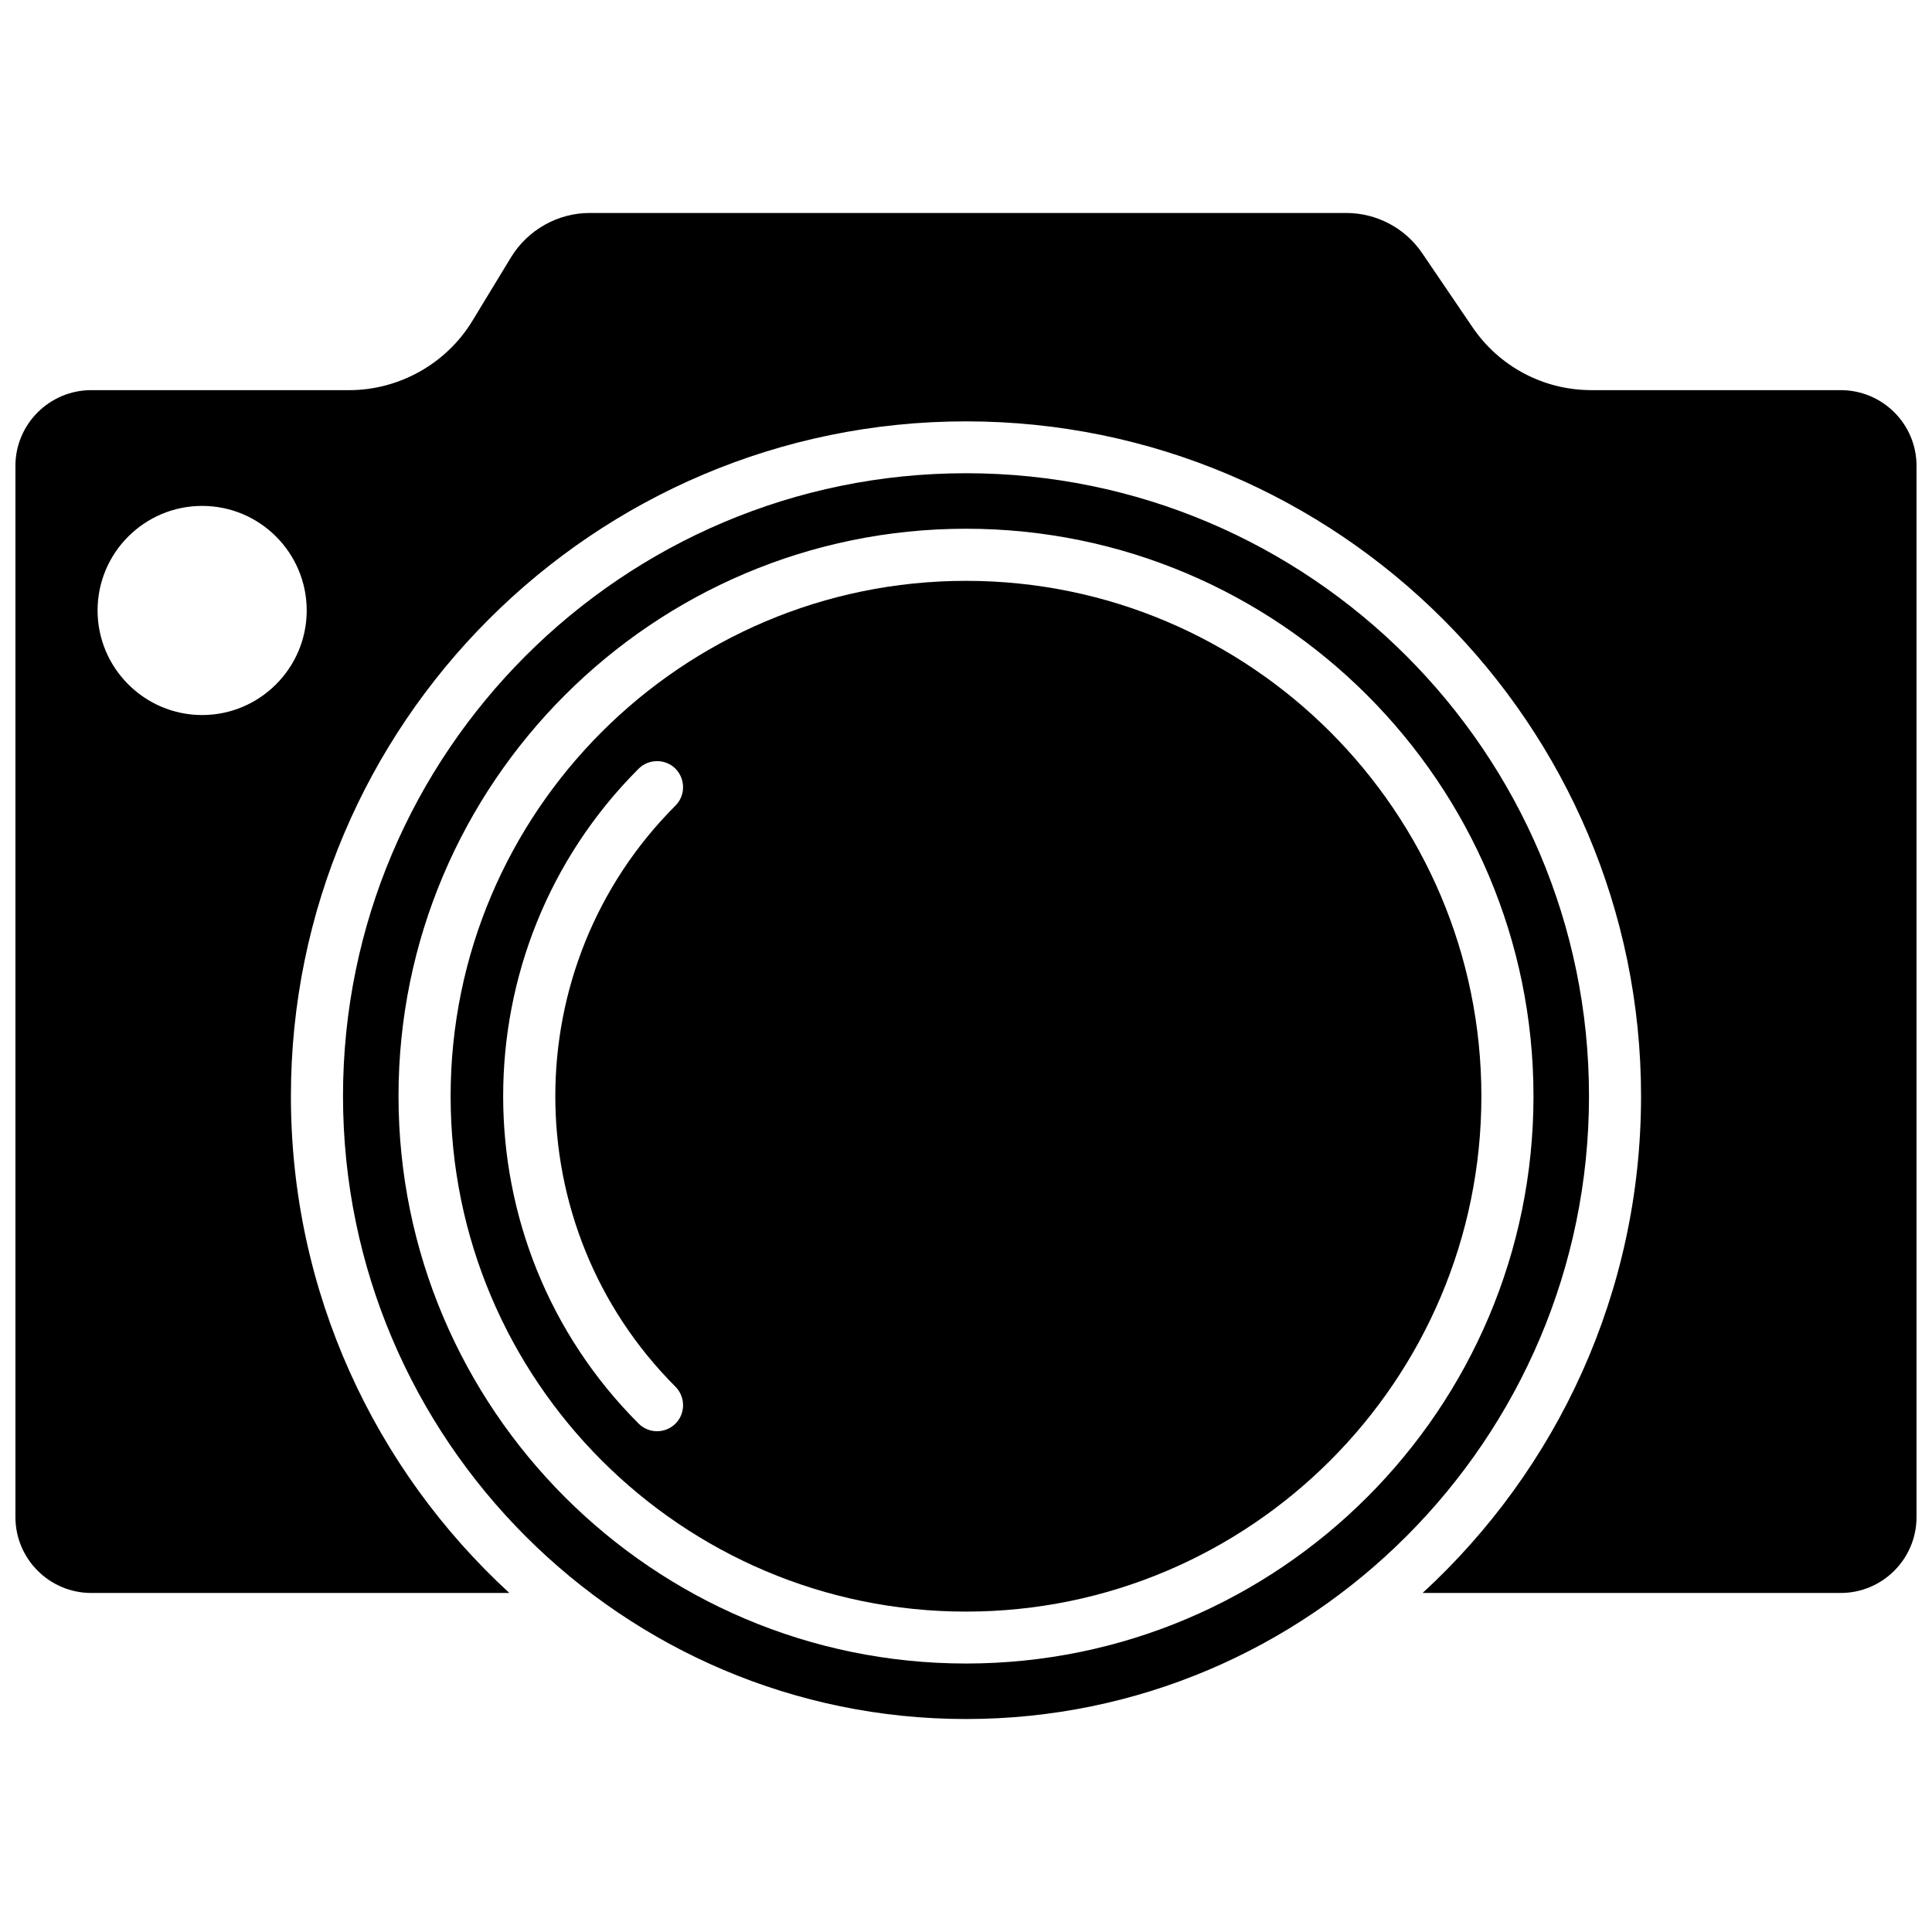
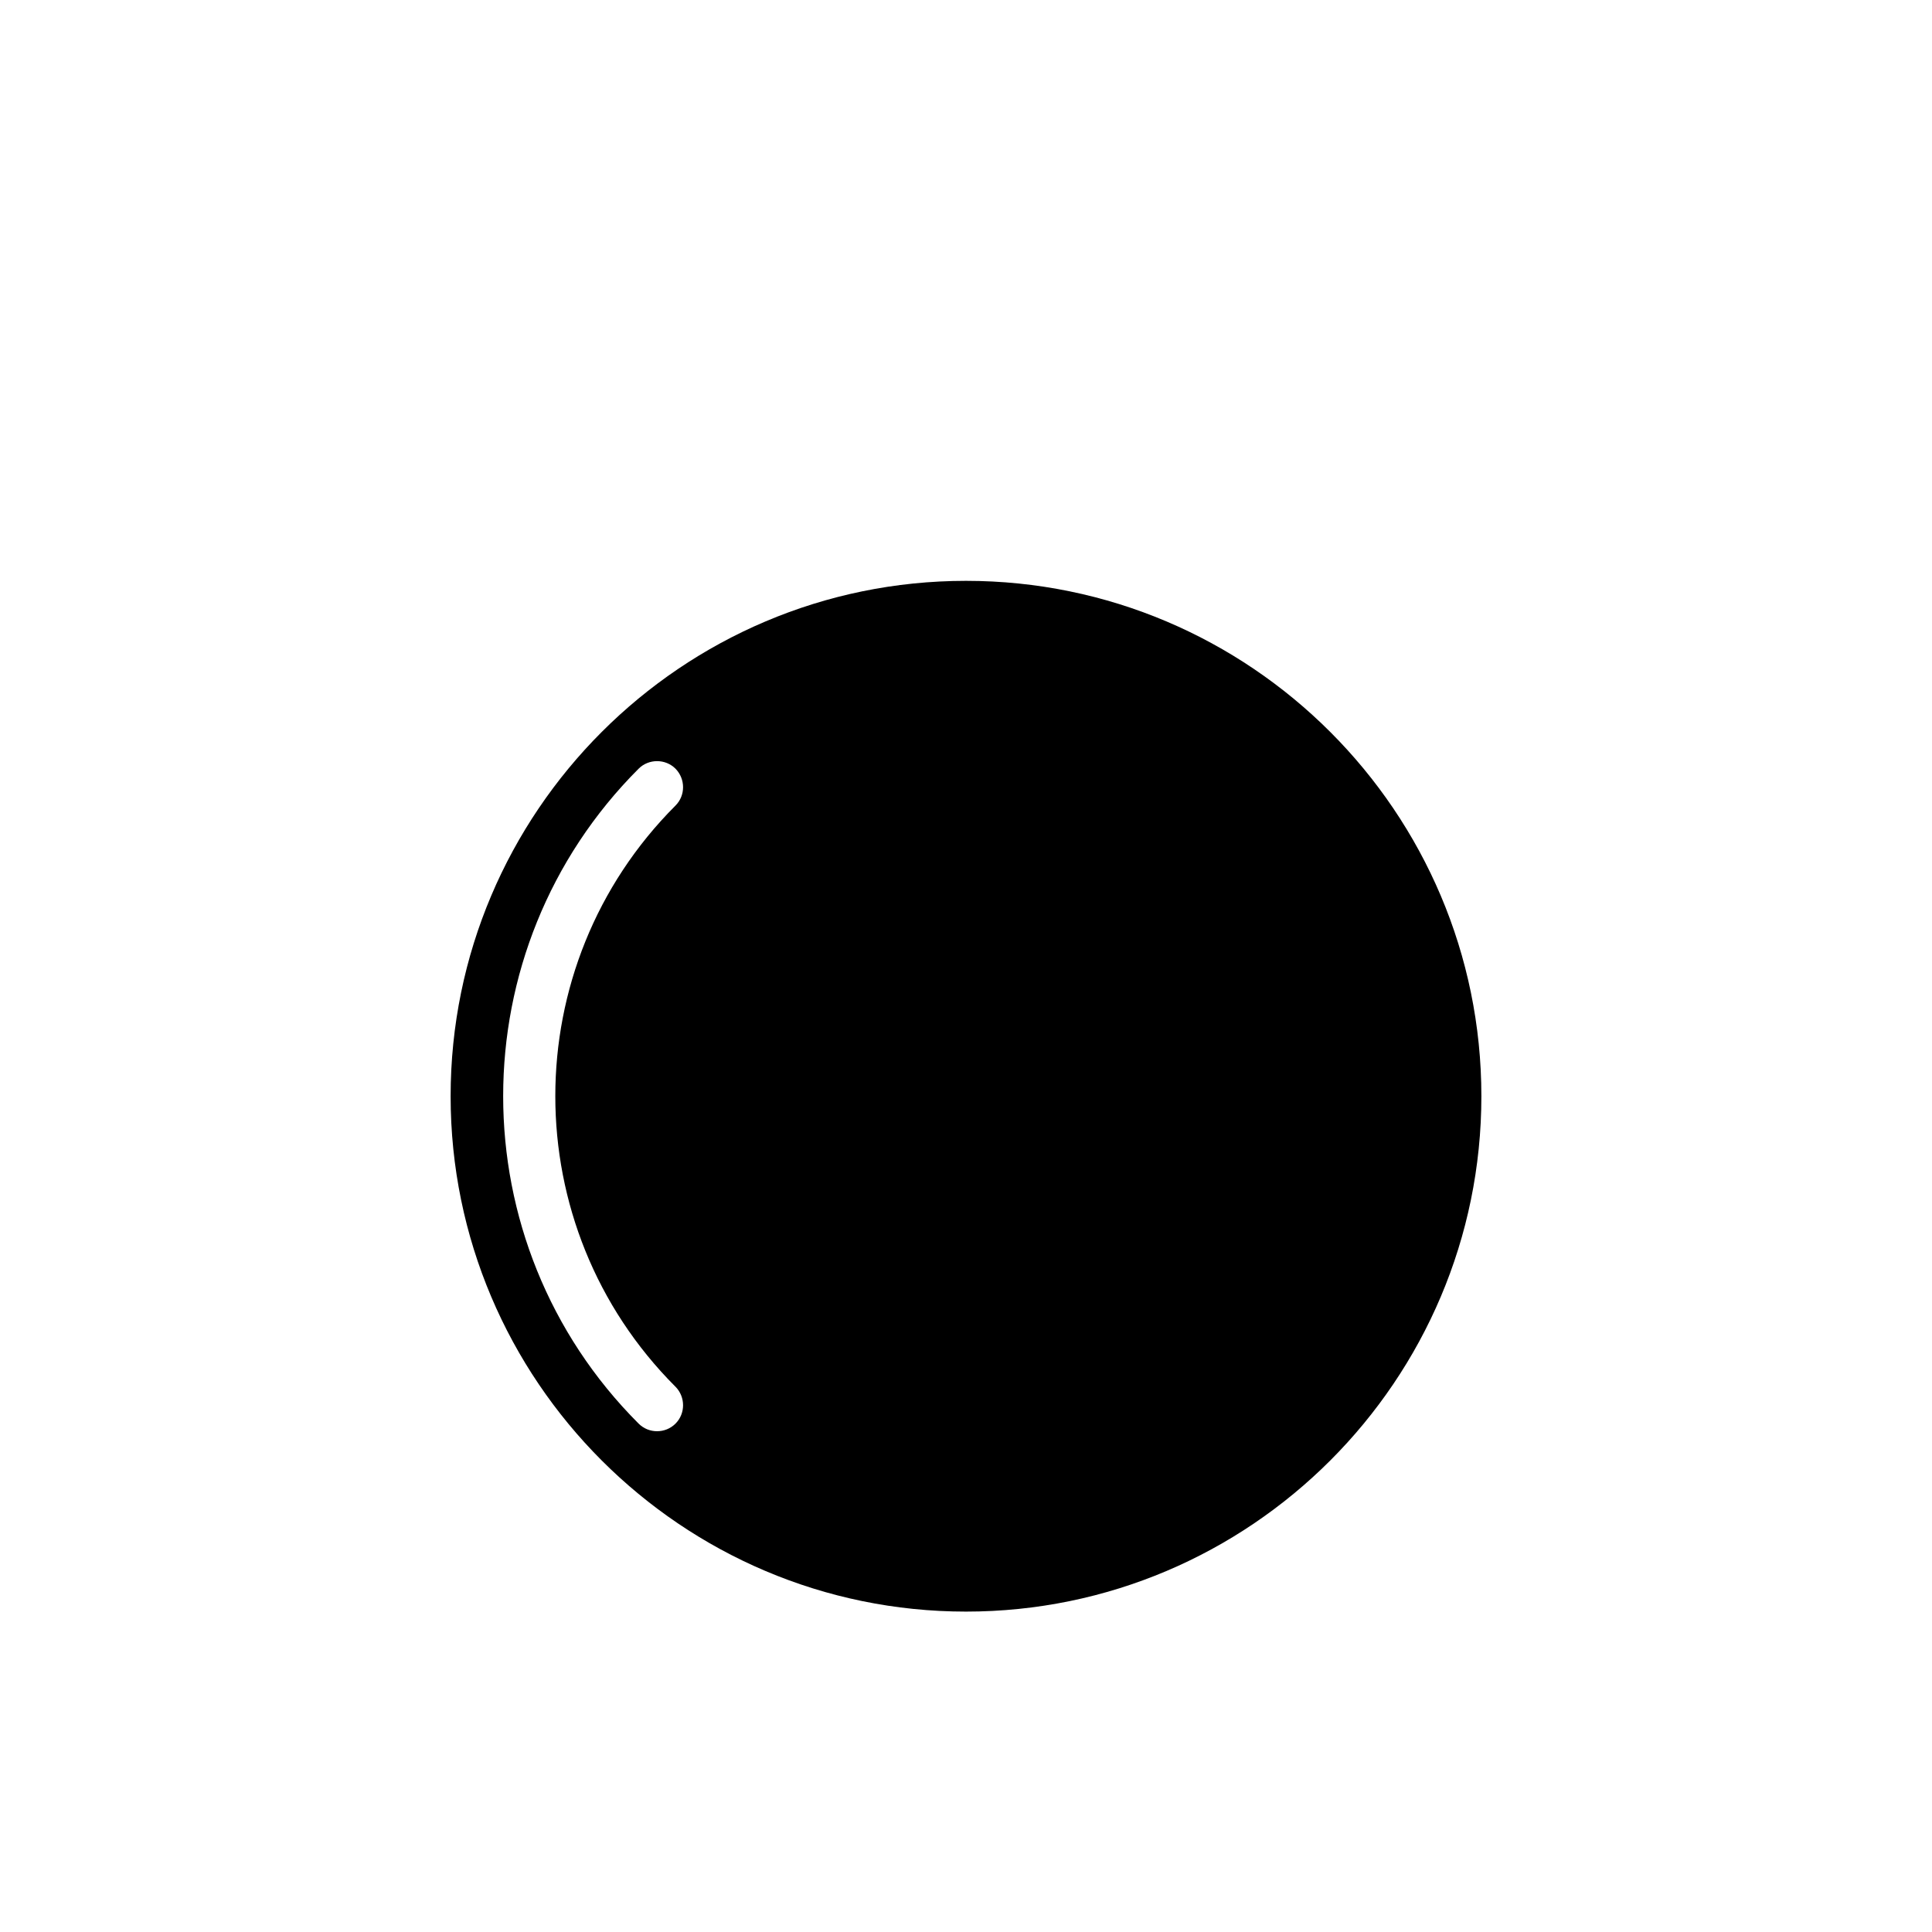
<svg xmlns="http://www.w3.org/2000/svg" width="800px" height="800px" version="1.1" viewBox="144 144 512 512">
  <defs>
    <clipPath id="a">
-       <path d="m148.09 200h503.81v367h-503.81z" />
-     </clipPath>
+       </clipPath>
  </defs>
-   <path d="m400 269.41c-91.039 0-165.1 74.008-165.1 165.05 0 91.039 74.059 165.1 165.1 165.1s165.1-74.059 165.1-165.1c0-90.984-74.062-165.05-165.1-165.05zm0 315.44c-82.926 0-150.39-67.461-150.39-150.39 0-82.879 67.457-150.34 150.39-150.34 82.926 0 150.39 67.461 150.39 150.39 0 82.93-67.461 150.34-150.39 150.34z" />
  <path d="m400 297.93c-75.32 0-136.58 61.262-136.58 136.58 0 75.32 61.262 136.58 136.58 136.58s136.58-61.262 136.58-136.58c0-75.316-61.266-136.58-136.58-136.58zm-76.984 213.57c2.672 2.719 2.672 7.106 0 9.773-1.359 1.359-3.125 2.016-4.887 2.016-1.762 0-3.527-0.656-4.887-2.016-47.863-47.863-47.863-125.7 0-173.56 2.672-2.672 7.106-2.672 9.773 0 2.672 2.719 2.672 7.106 0 9.773-42.469 42.473-42.469 111.54 0 154.02z" />
  <g clip-path="url(#a)">
-     <path d="m631.8 247.39h-66.051c-12.695 0-24.484-6.246-31.59-16.777l-13.246-19.496c-4.535-6.699-12.09-10.68-20.203-10.68h-200.42c-8.465 0-16.426 4.484-20.859 11.738l-10.227 16.828c-6.852 11.336-19.398 18.391-32.648 18.391l-68.363-0.004c-11.082 0-20.102 9.02-20.102 20.051v278.61c0 11.082 9.02 20.102 20.102 20.102h110.79c-35.57-32.695-57.887-79.602-57.887-131.64 0-98.645 80.258-178.85 178.9-178.85s178.9 80.258 178.9 178.85c0 52.043-22.32 98.949-57.887 131.64h110.79c11.082 0 20.102-9.02 20.102-20.102v-278.61c-0.004-11.082-9.02-20.051-20.105-20.051zm-434.23 86.102c-15.266 0-27.711-12.445-27.711-27.711 0-15.316 12.445-27.711 27.711-27.711 15.316 0 27.711 12.445 27.711 27.711s-12.445 27.711-27.711 27.711z" />
-   </g>
+     </g>
</svg>